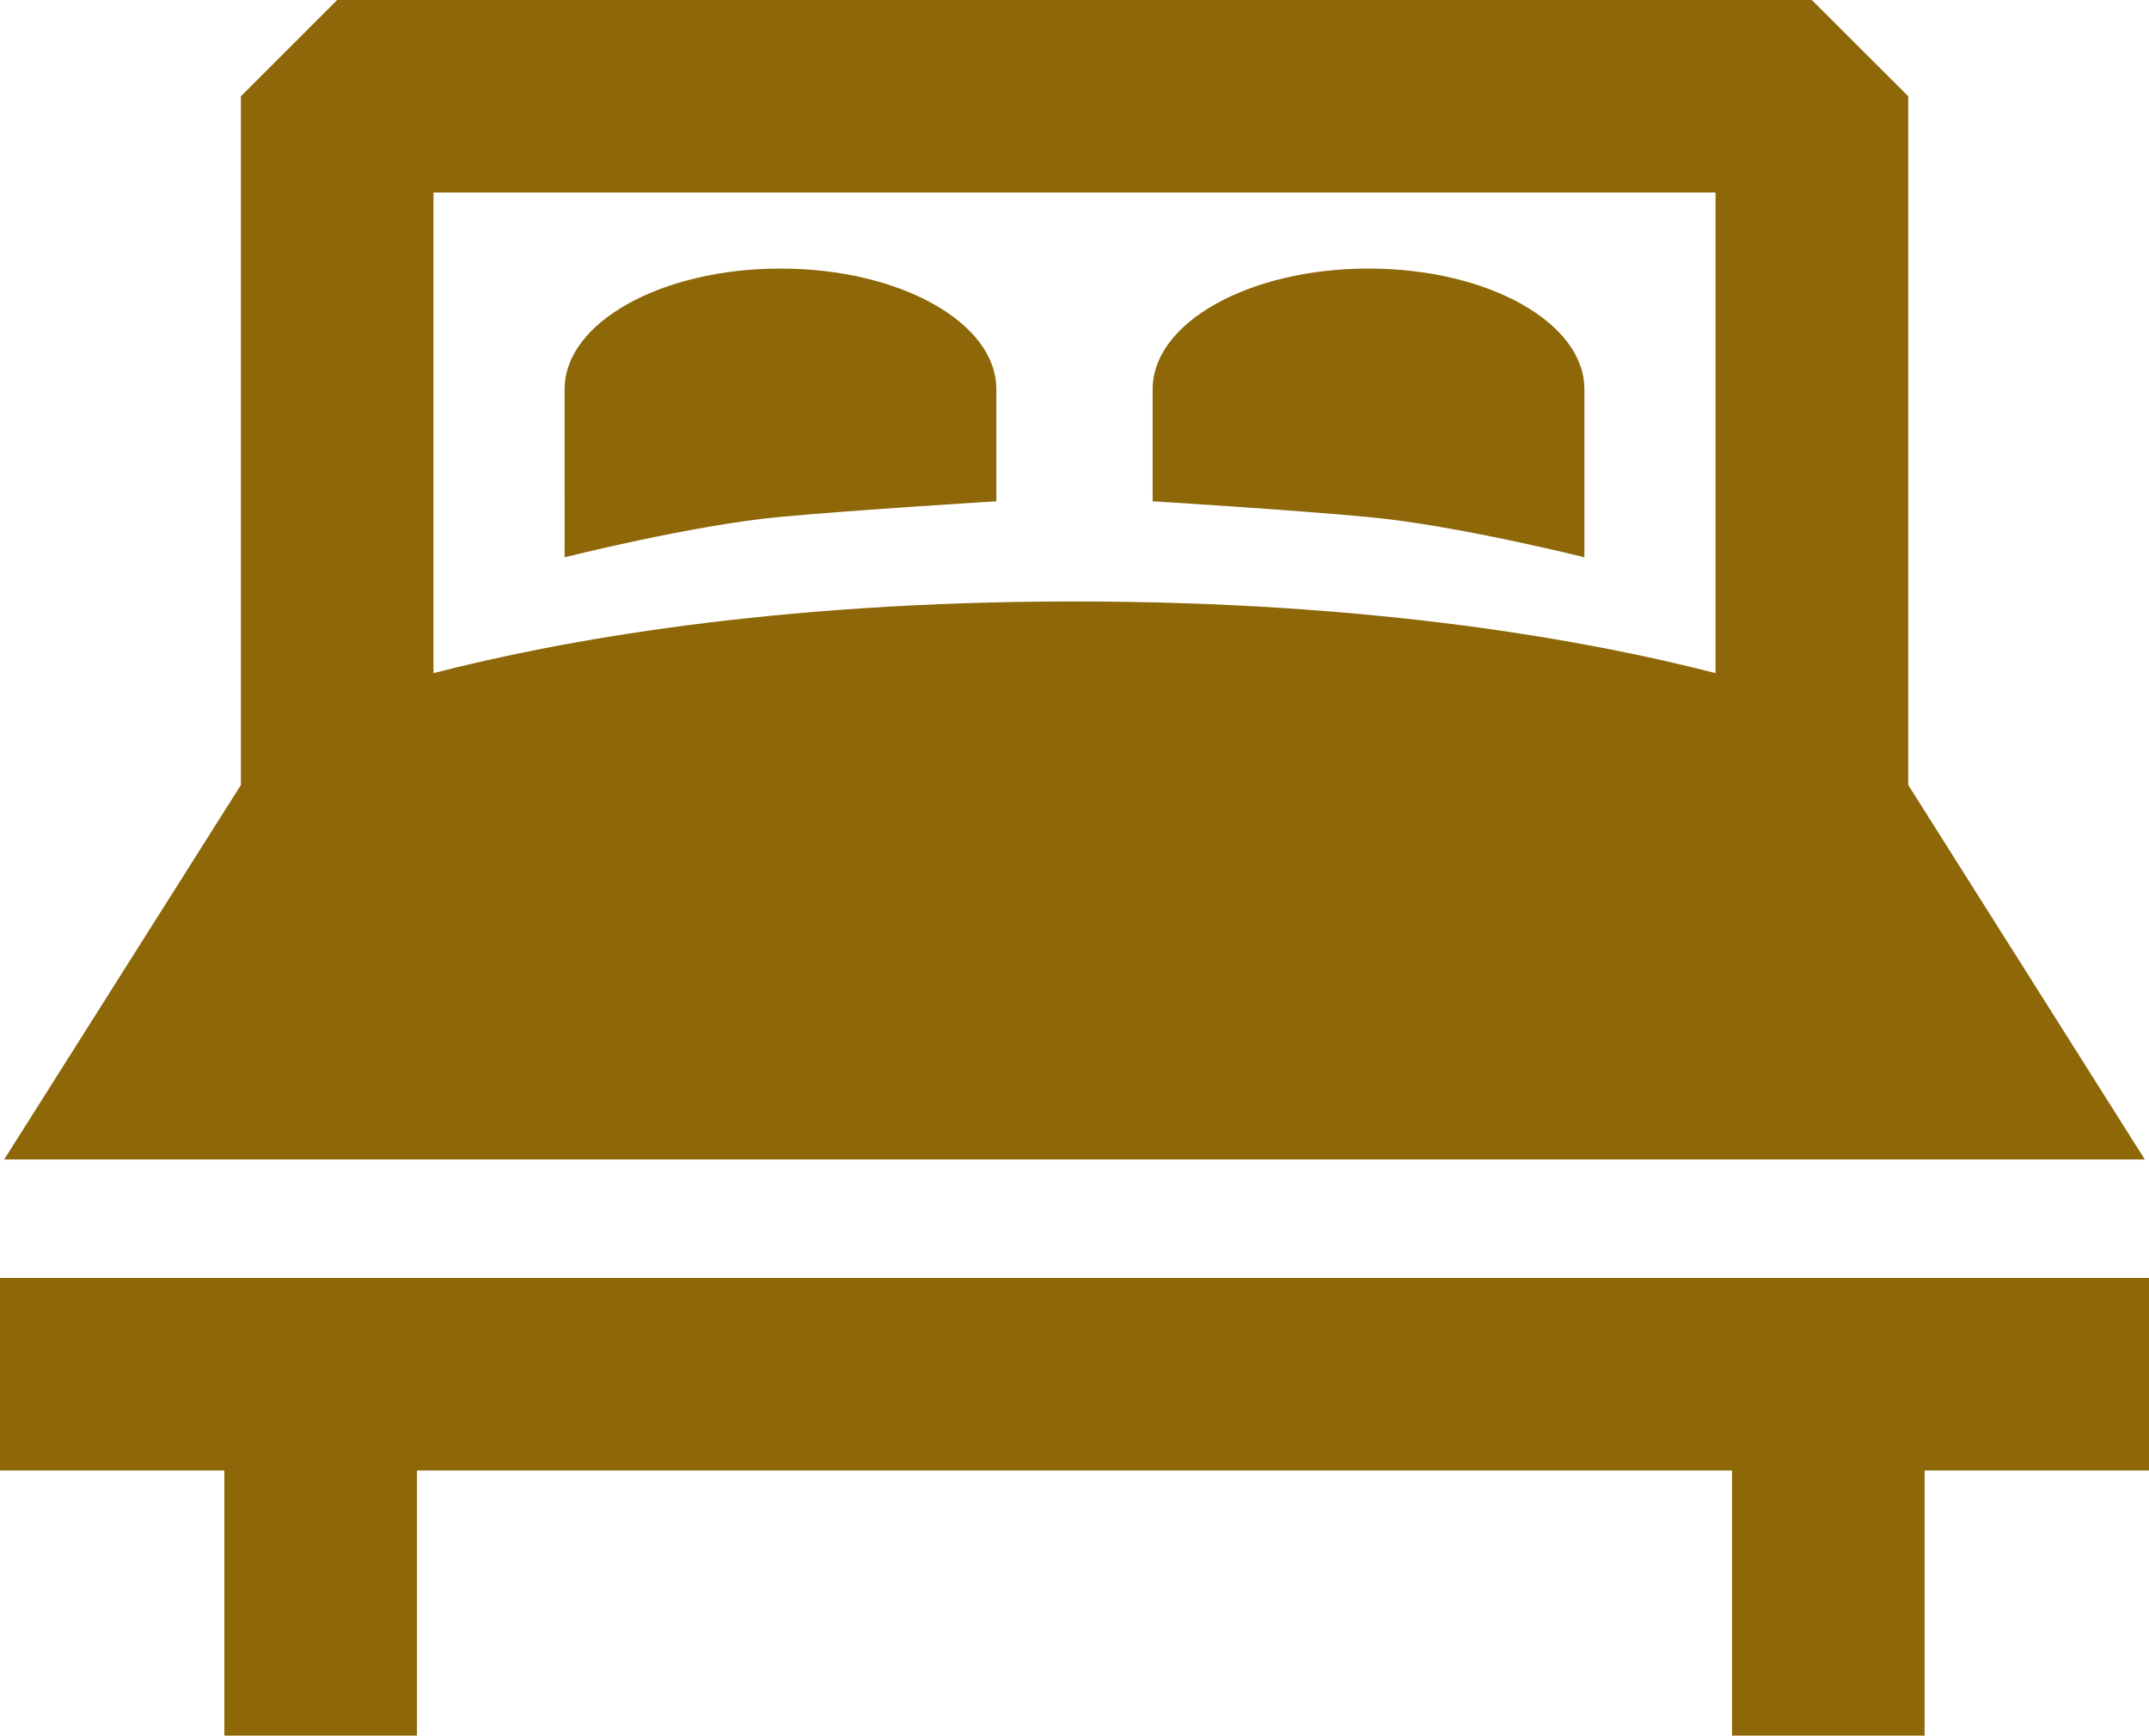
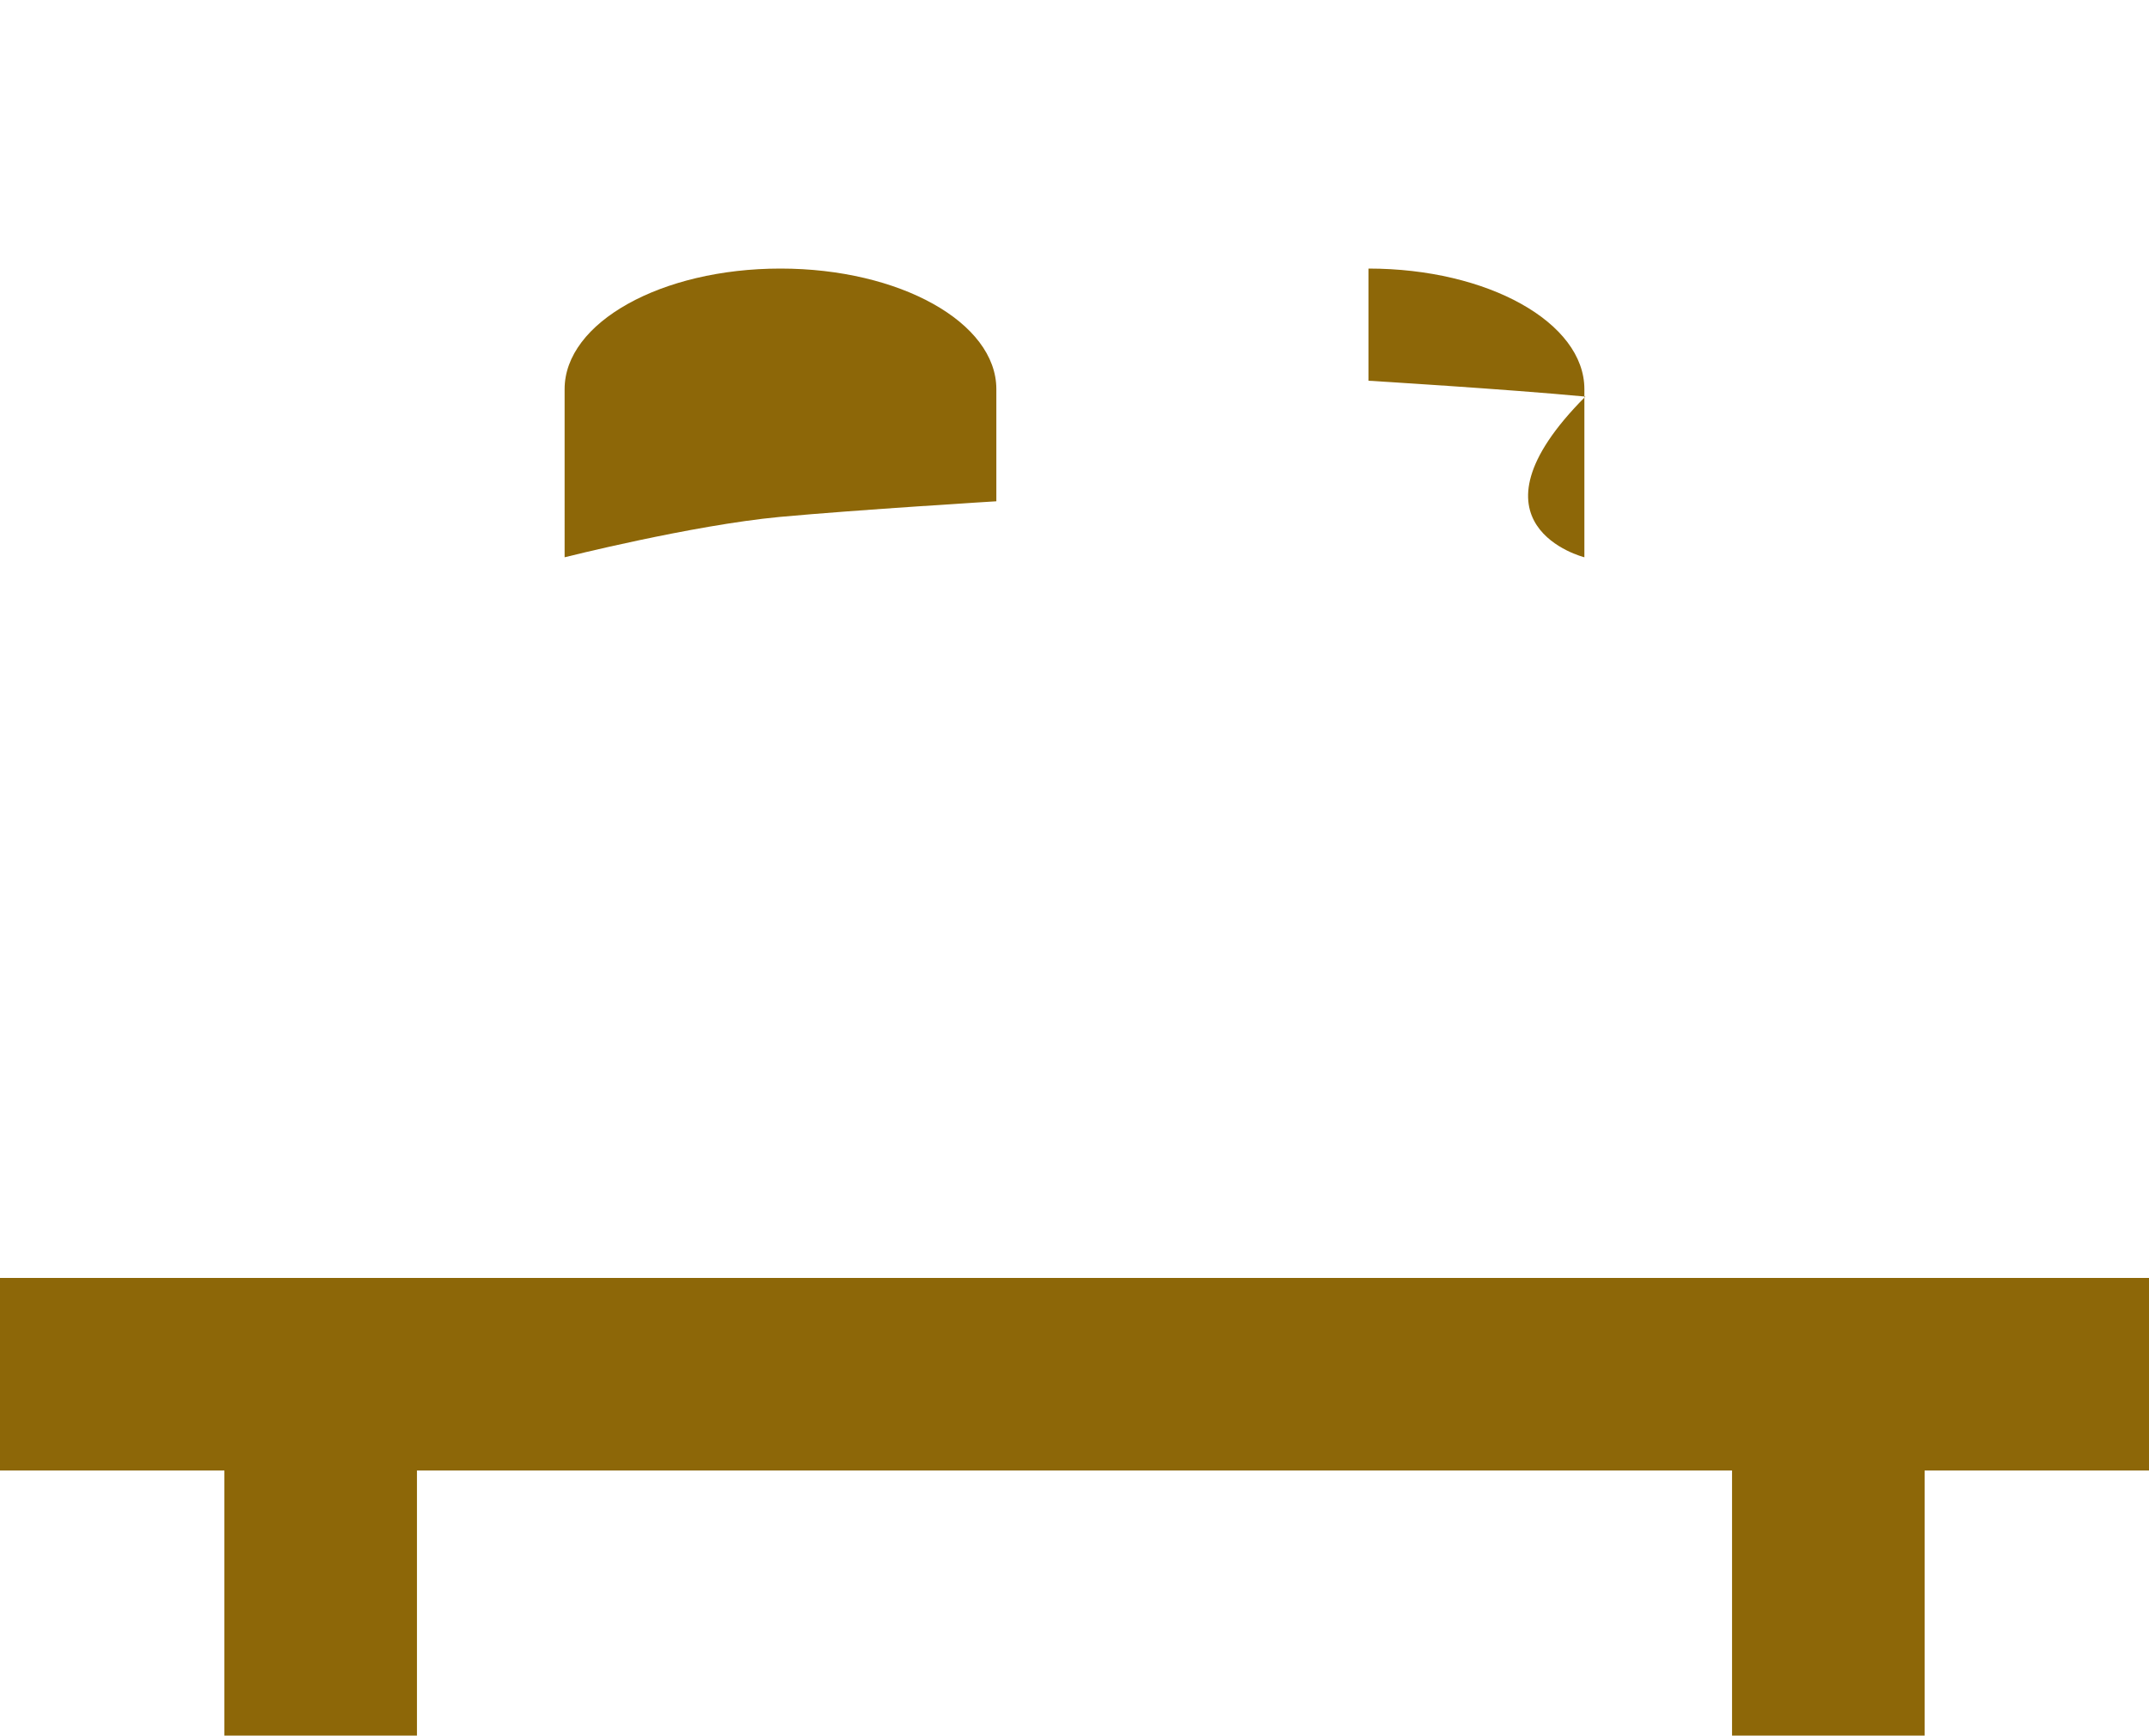
<svg xmlns="http://www.w3.org/2000/svg" id="Capa_1" data-name="Capa 1" viewBox="0 0 512 413.6">
  <defs>
    <style>.cls-1{fill:#8d6708;}</style>
  </defs>
  <title>hotel-cdi-icon-harlows</title>
-   <path class="cls-1" d="M511,325.5l-56.36-89.23V72.14L431.67,49.2H80.33L57.39,72.14V236.27L1,325.5ZM408.73,95.08V209.61C379.16,202,328.09,192.53,256,192.53S132.84,202,103.27,209.61V95.08Z" transform="translate(0 -49.2)" />
  <polygon class="cls-1" points="0 304.54 0 350.42 53.46 350.42 53.46 413.6 99.34 413.6 99.34 350.42 412.66 350.42 412.66 413.6 458.54 413.6 458.54 350.42 512 350.42 512 304.54 0 304.54" />
  <path class="cls-1" d="M237.38,168.66V141.93c0-15.87-23-28.73-51.43-28.73s-51.43,12.87-51.43,28.73V182s30.34-7.64,51.19-9.61C204.48,170.66,237.38,168.66,237.38,168.66Z" transform="translate(0 -49.2)" />
-   <path class="cls-1" d="M377.48,182V141.93c0-15.87-23-28.73-51.43-28.73s-51.43,12.87-51.43,28.73v26.73s32.9,2,51.67,3.78C347.14,174.41,377.48,182,377.48,182Z" transform="translate(0 -49.2)" />
+   <path class="cls-1" d="M377.48,182V141.93c0-15.87-23-28.73-51.43-28.73v26.73s32.9,2,51.67,3.78C347.14,174.41,377.48,182,377.48,182Z" transform="translate(0 -49.2)" />
</svg>